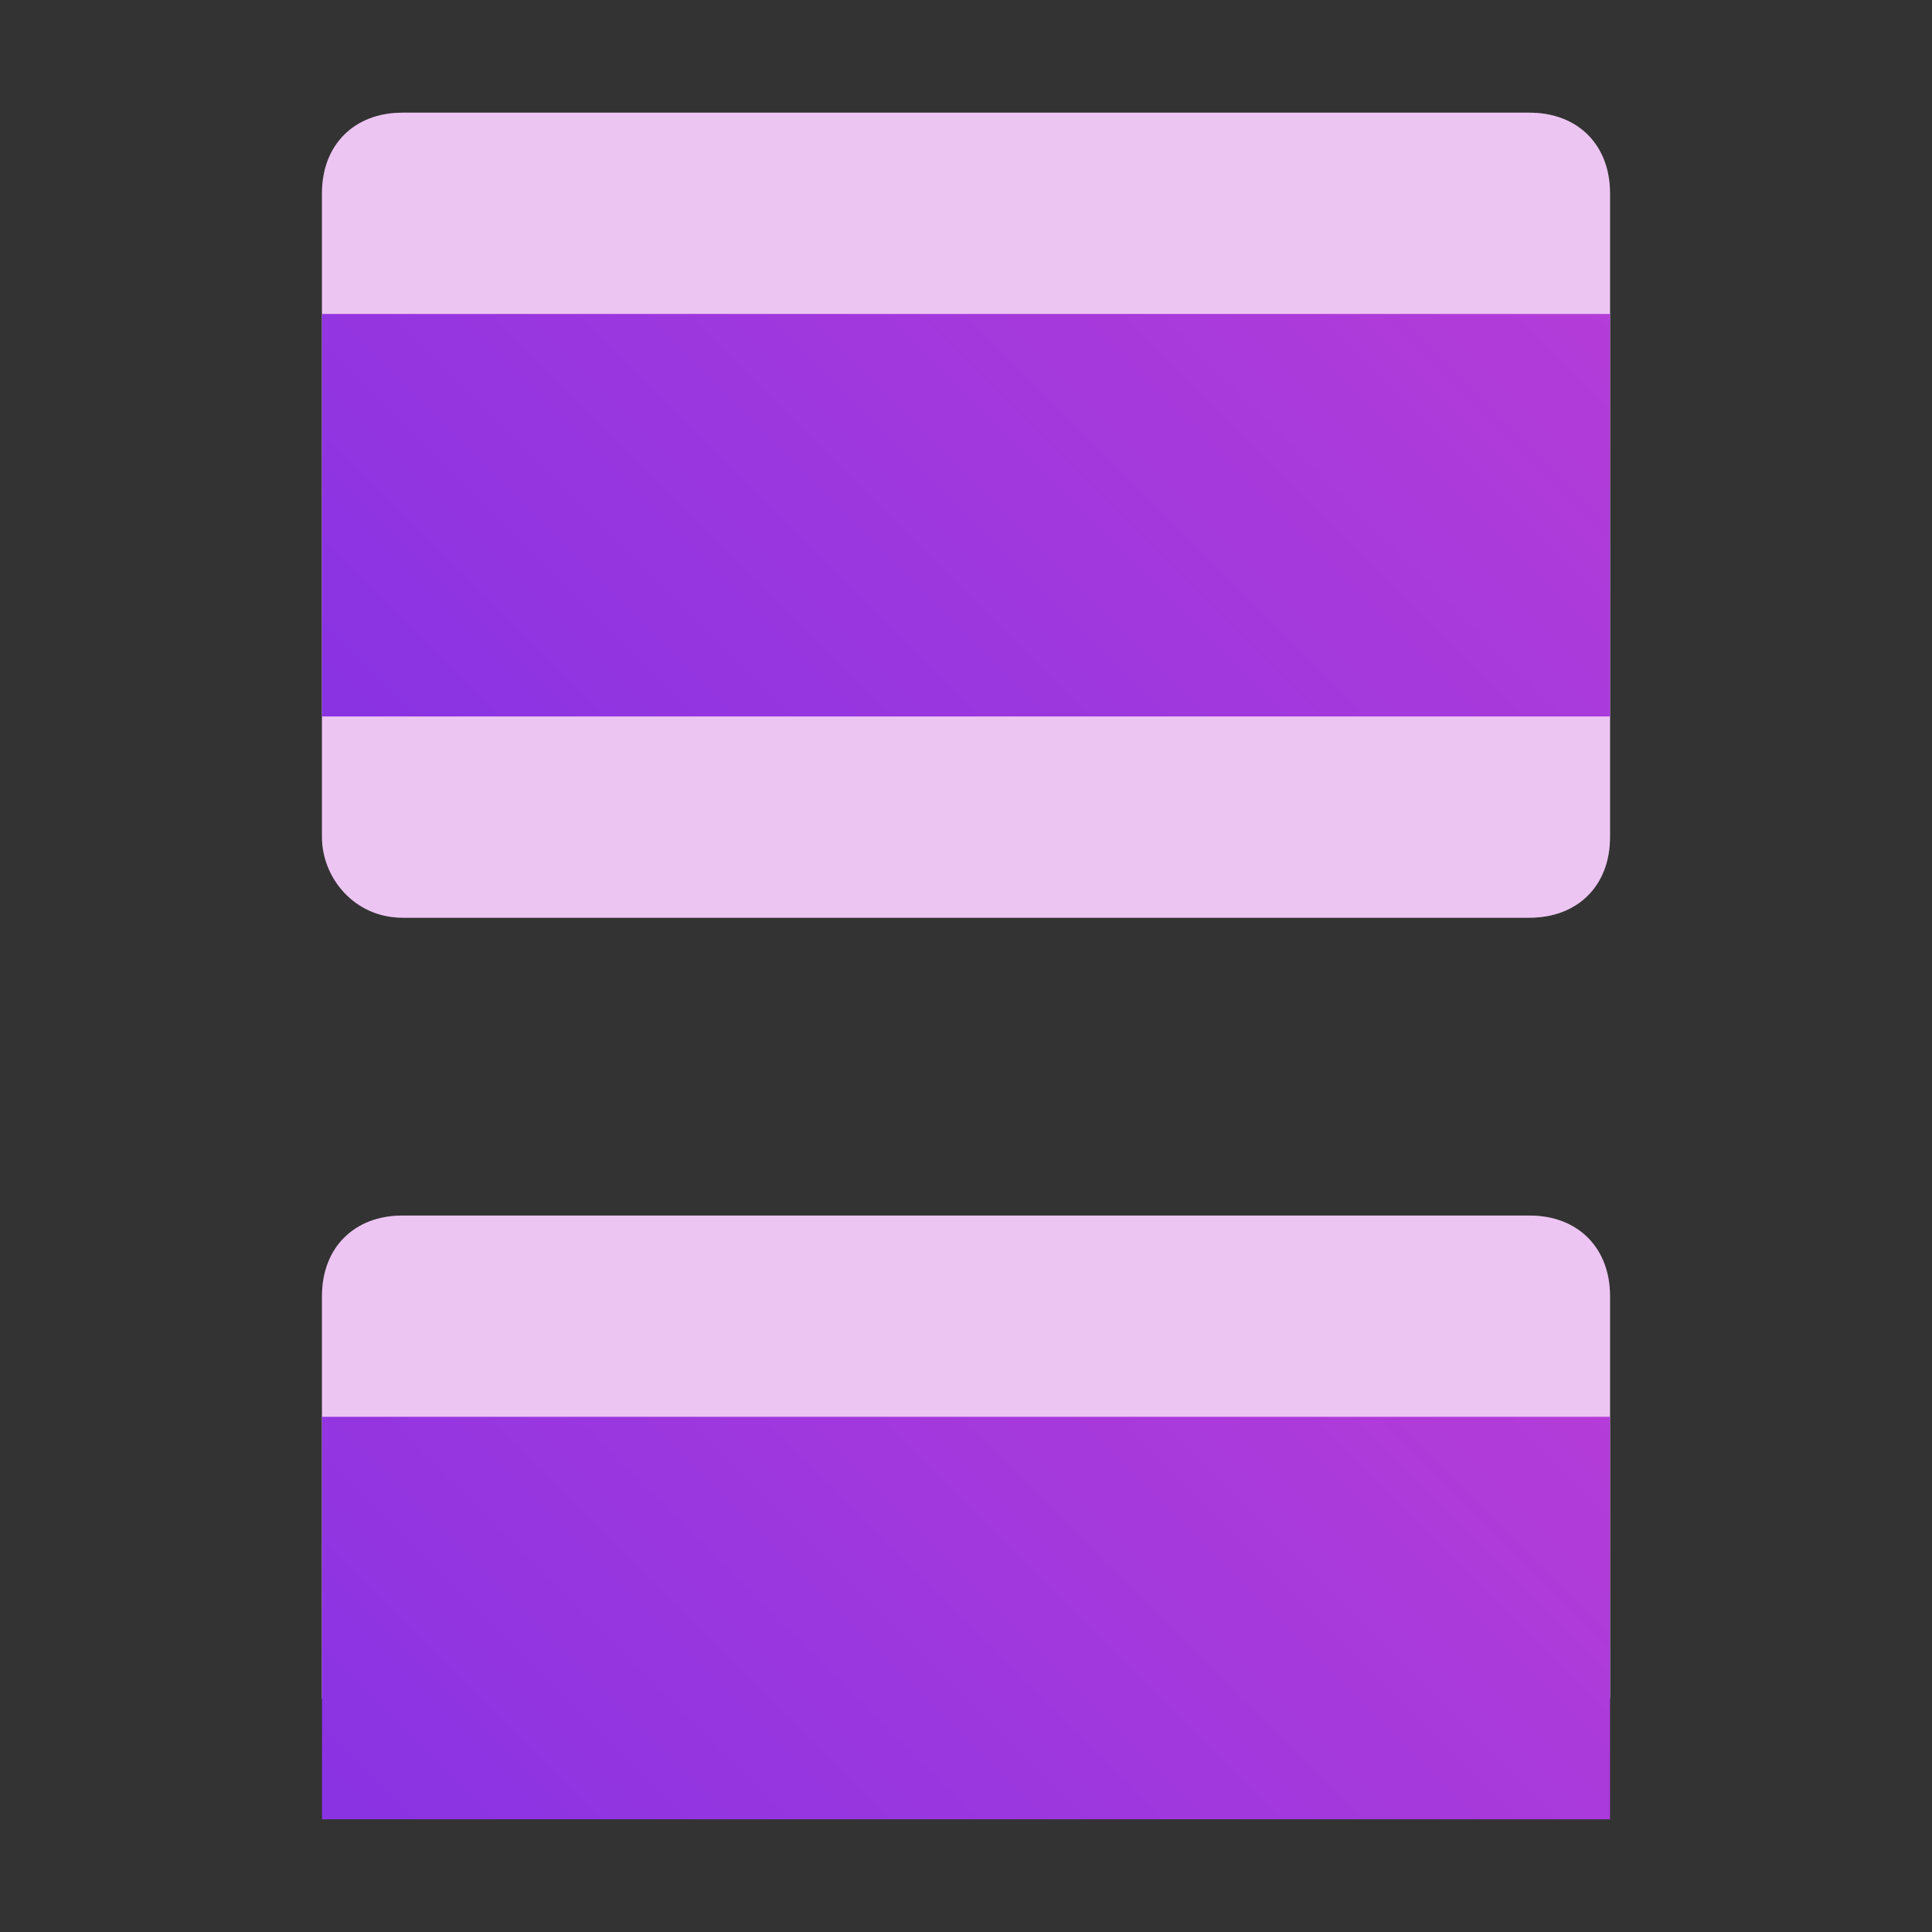
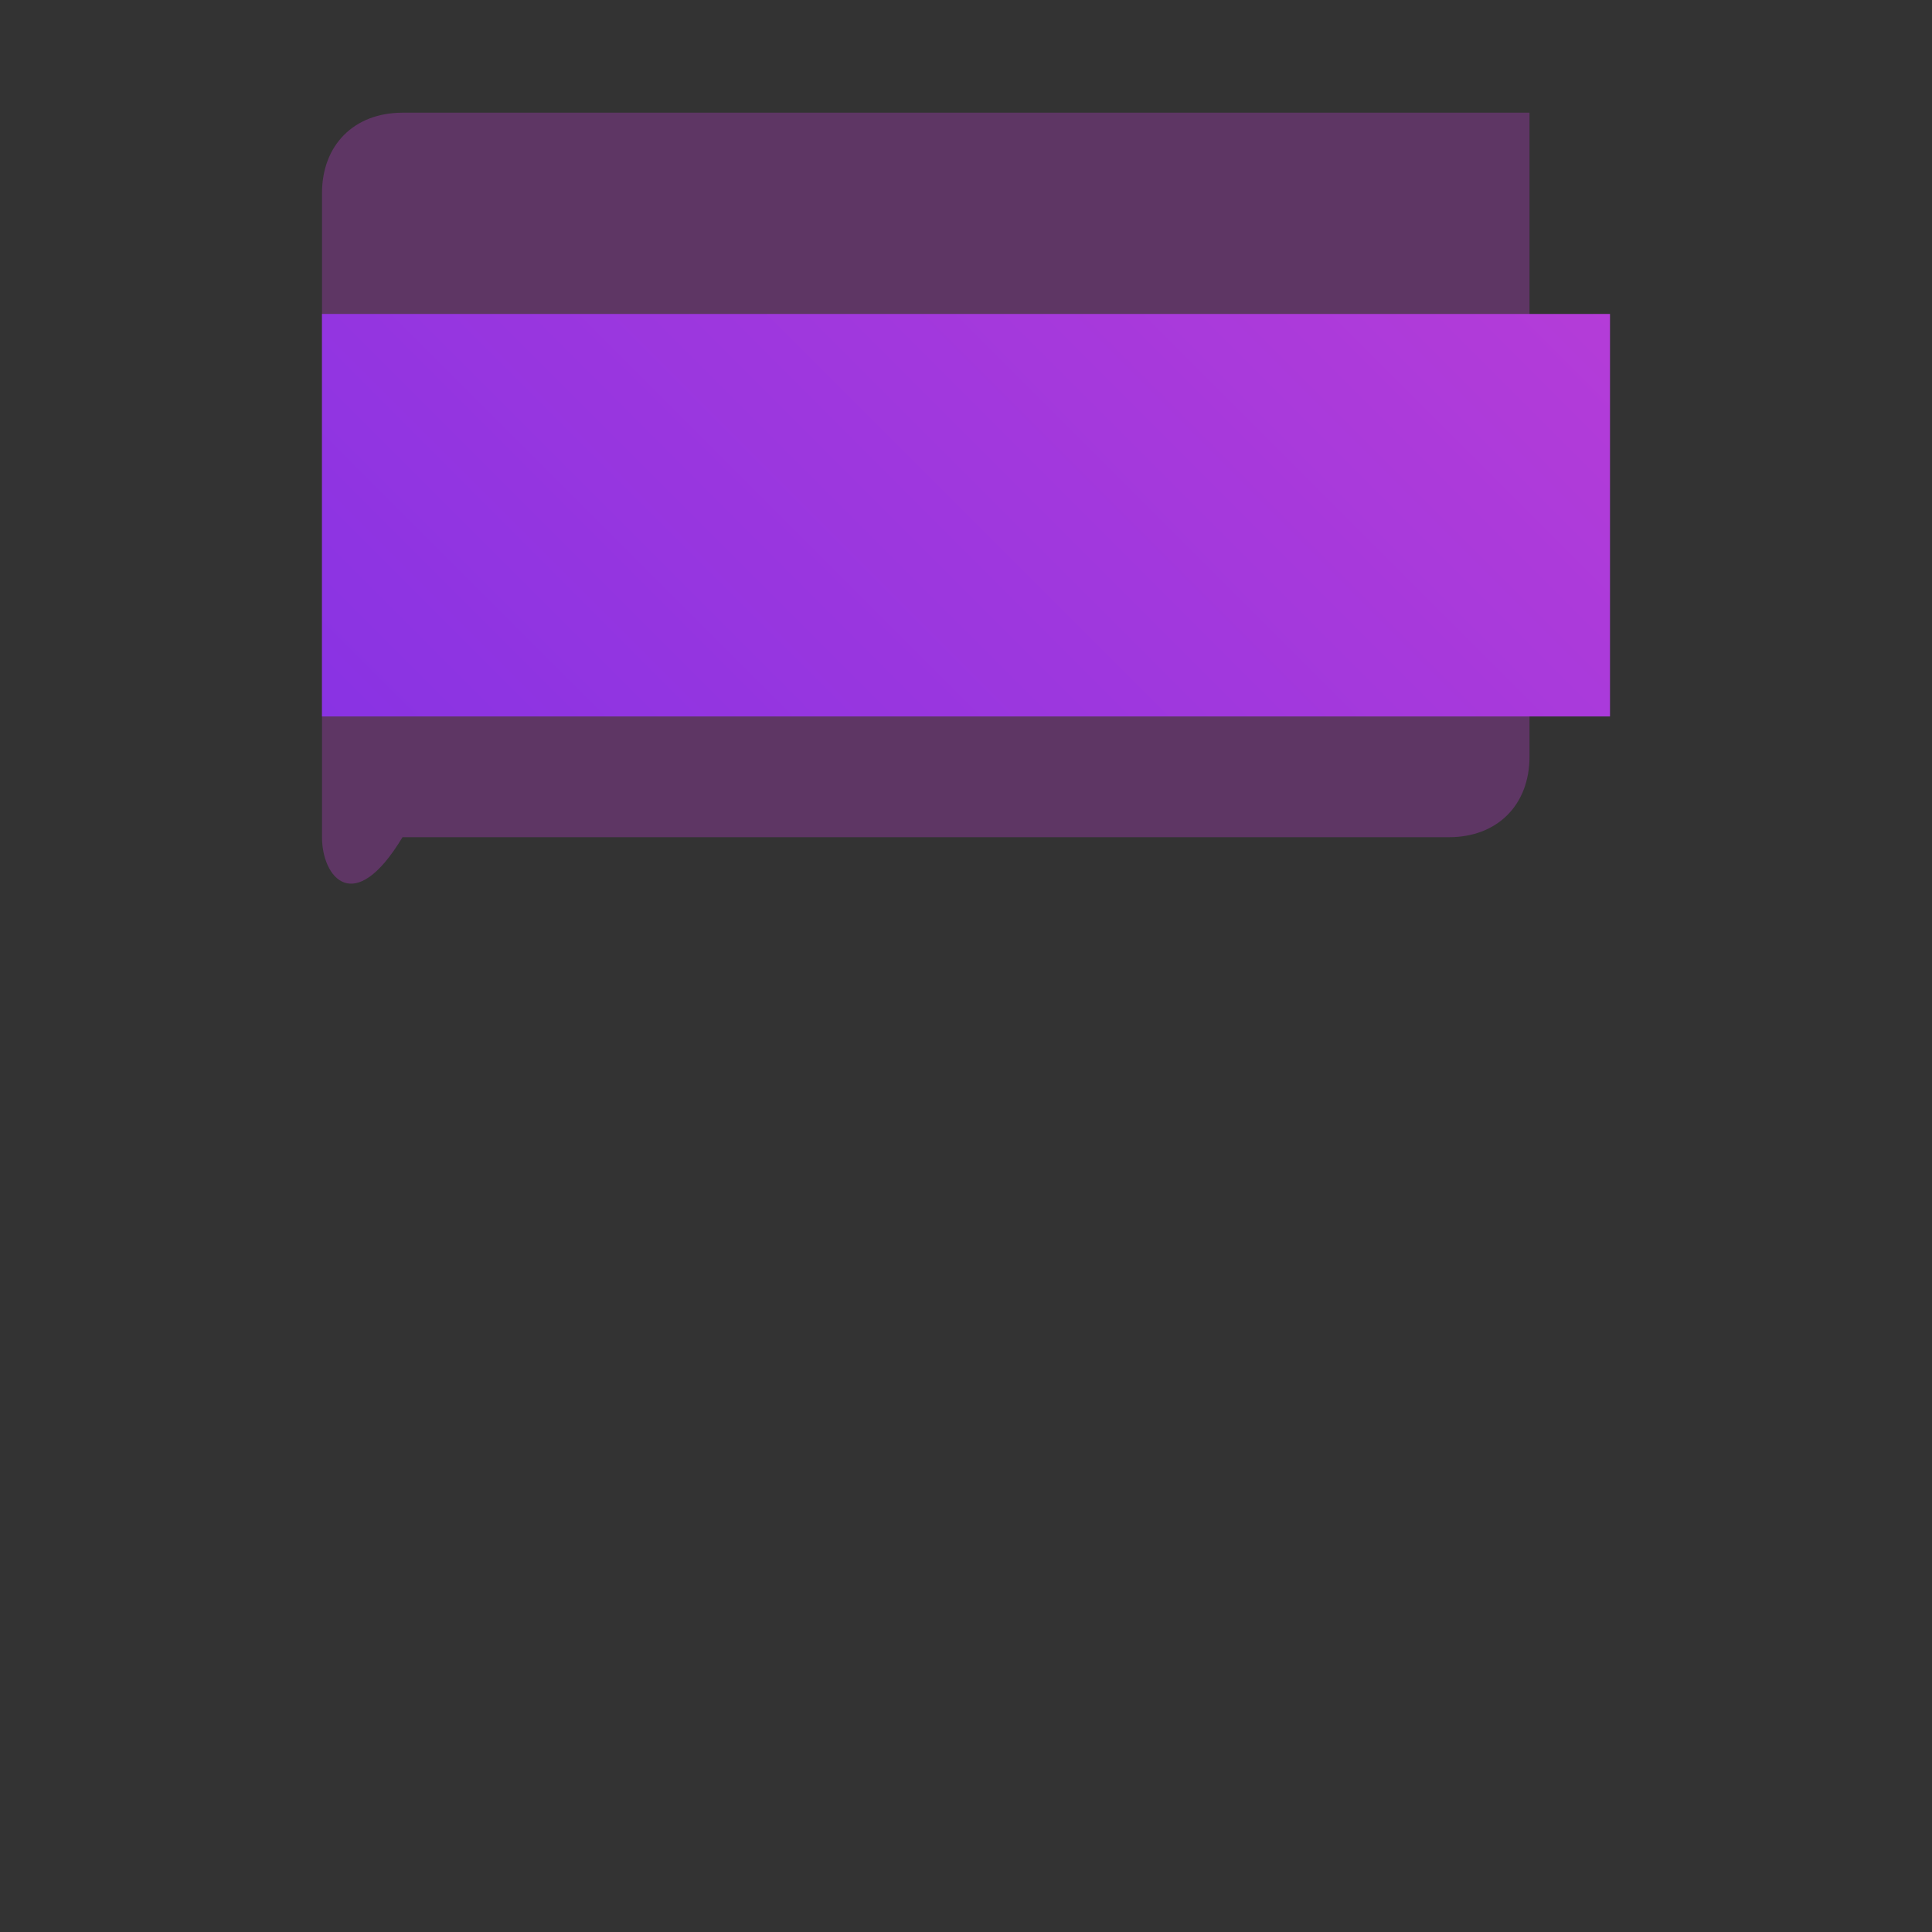
<svg xmlns="http://www.w3.org/2000/svg" version="1.1" id="Слой_1" x="0px" y="0px" viewBox="0 0 24 24" style="enable-background:new 0 0 24 24;" xml:space="preserve">
  <rect x="0" y="0" width="24" height="24" fill="#333333" stroke="none" />
  <style type="text/css">
	.st0{fill:#FFFFFF;}
	.st1{opacity:0.3;fill:#C13DD7;}
	.st2{fill:url(#SVGID_1_);}
	.st3{fill:url(#SVGID_2_);}
</style>
  <g>
    <g>
-       <path class="st0" d="M4,10.4v-8c0-0.6,0.4-1,1-1h14c0.6,0,1,0.4,1,1v8c0,0.6-0.4,1-1,1H5C4.4,11.4,4,10.9,4,10.4z" />
-       <path class="st1" d="M4,10.4v-8c0-0.6,0.4-1,1-1h14c0.6,0,1,0.4,1,1v8c0,0.6-0.4,1-1,1H5C4.4,11.4,4,10.9,4,10.4z" />
+       <path class="st1" d="M4,10.4v-8c0-0.6,0.4-1,1-1h14v8c0,0.6-0.4,1-1,1H5C4.4,11.4,4,10.9,4,10.4z" />
    </g>
    <linearGradient id="SVGID_1_" gradientUnits="userSpaceOnUse" x1="10.575" y1="6.2" x2="7.549690e-02" y2="-4.3" gradientTransform="matrix(6.123234e-17 1 -1 6.123234e-17 12.95 1.05)">
      <stop offset="0" style="stop-color:#8933E3" />
      <stop offset="1" style="stop-color:#B43CD8" />
    </linearGradient>
    <polygon class="st2" points="4,8.9 4,3.9 20,3.9 20,8.9  " />
  </g>
  <g>
    <g>
-       <path class="st0" d="M4,21.1v-5c0-0.6,0.4-1,1-1h14c0.6,0,1,0.4,1,1v5H4z" />
-       <path class="st1" d="M4,21.1v-5c0-0.6,0.4-1,1-1h14c0.6,0,1,0.4,1,1v5H4z" />
-     </g>
+       </g>
    <linearGradient id="SVGID_2_" gradientUnits="userSpaceOnUse" x1="27.647" y1="29.522" x2="17.147" y2="19.022" gradientTransform="matrix(6.123234e-17 1 -1 6.123234e-17 36.272 -2.272)">
      <stop offset="0" style="stop-color:#8933E3" />
      <stop offset="1" style="stop-color:#B43CD8" />
    </linearGradient>
-     <polygon class="st3" points="4,22.6 4,17.6 20,17.6 20,22.6  " />
  </g>
</svg>